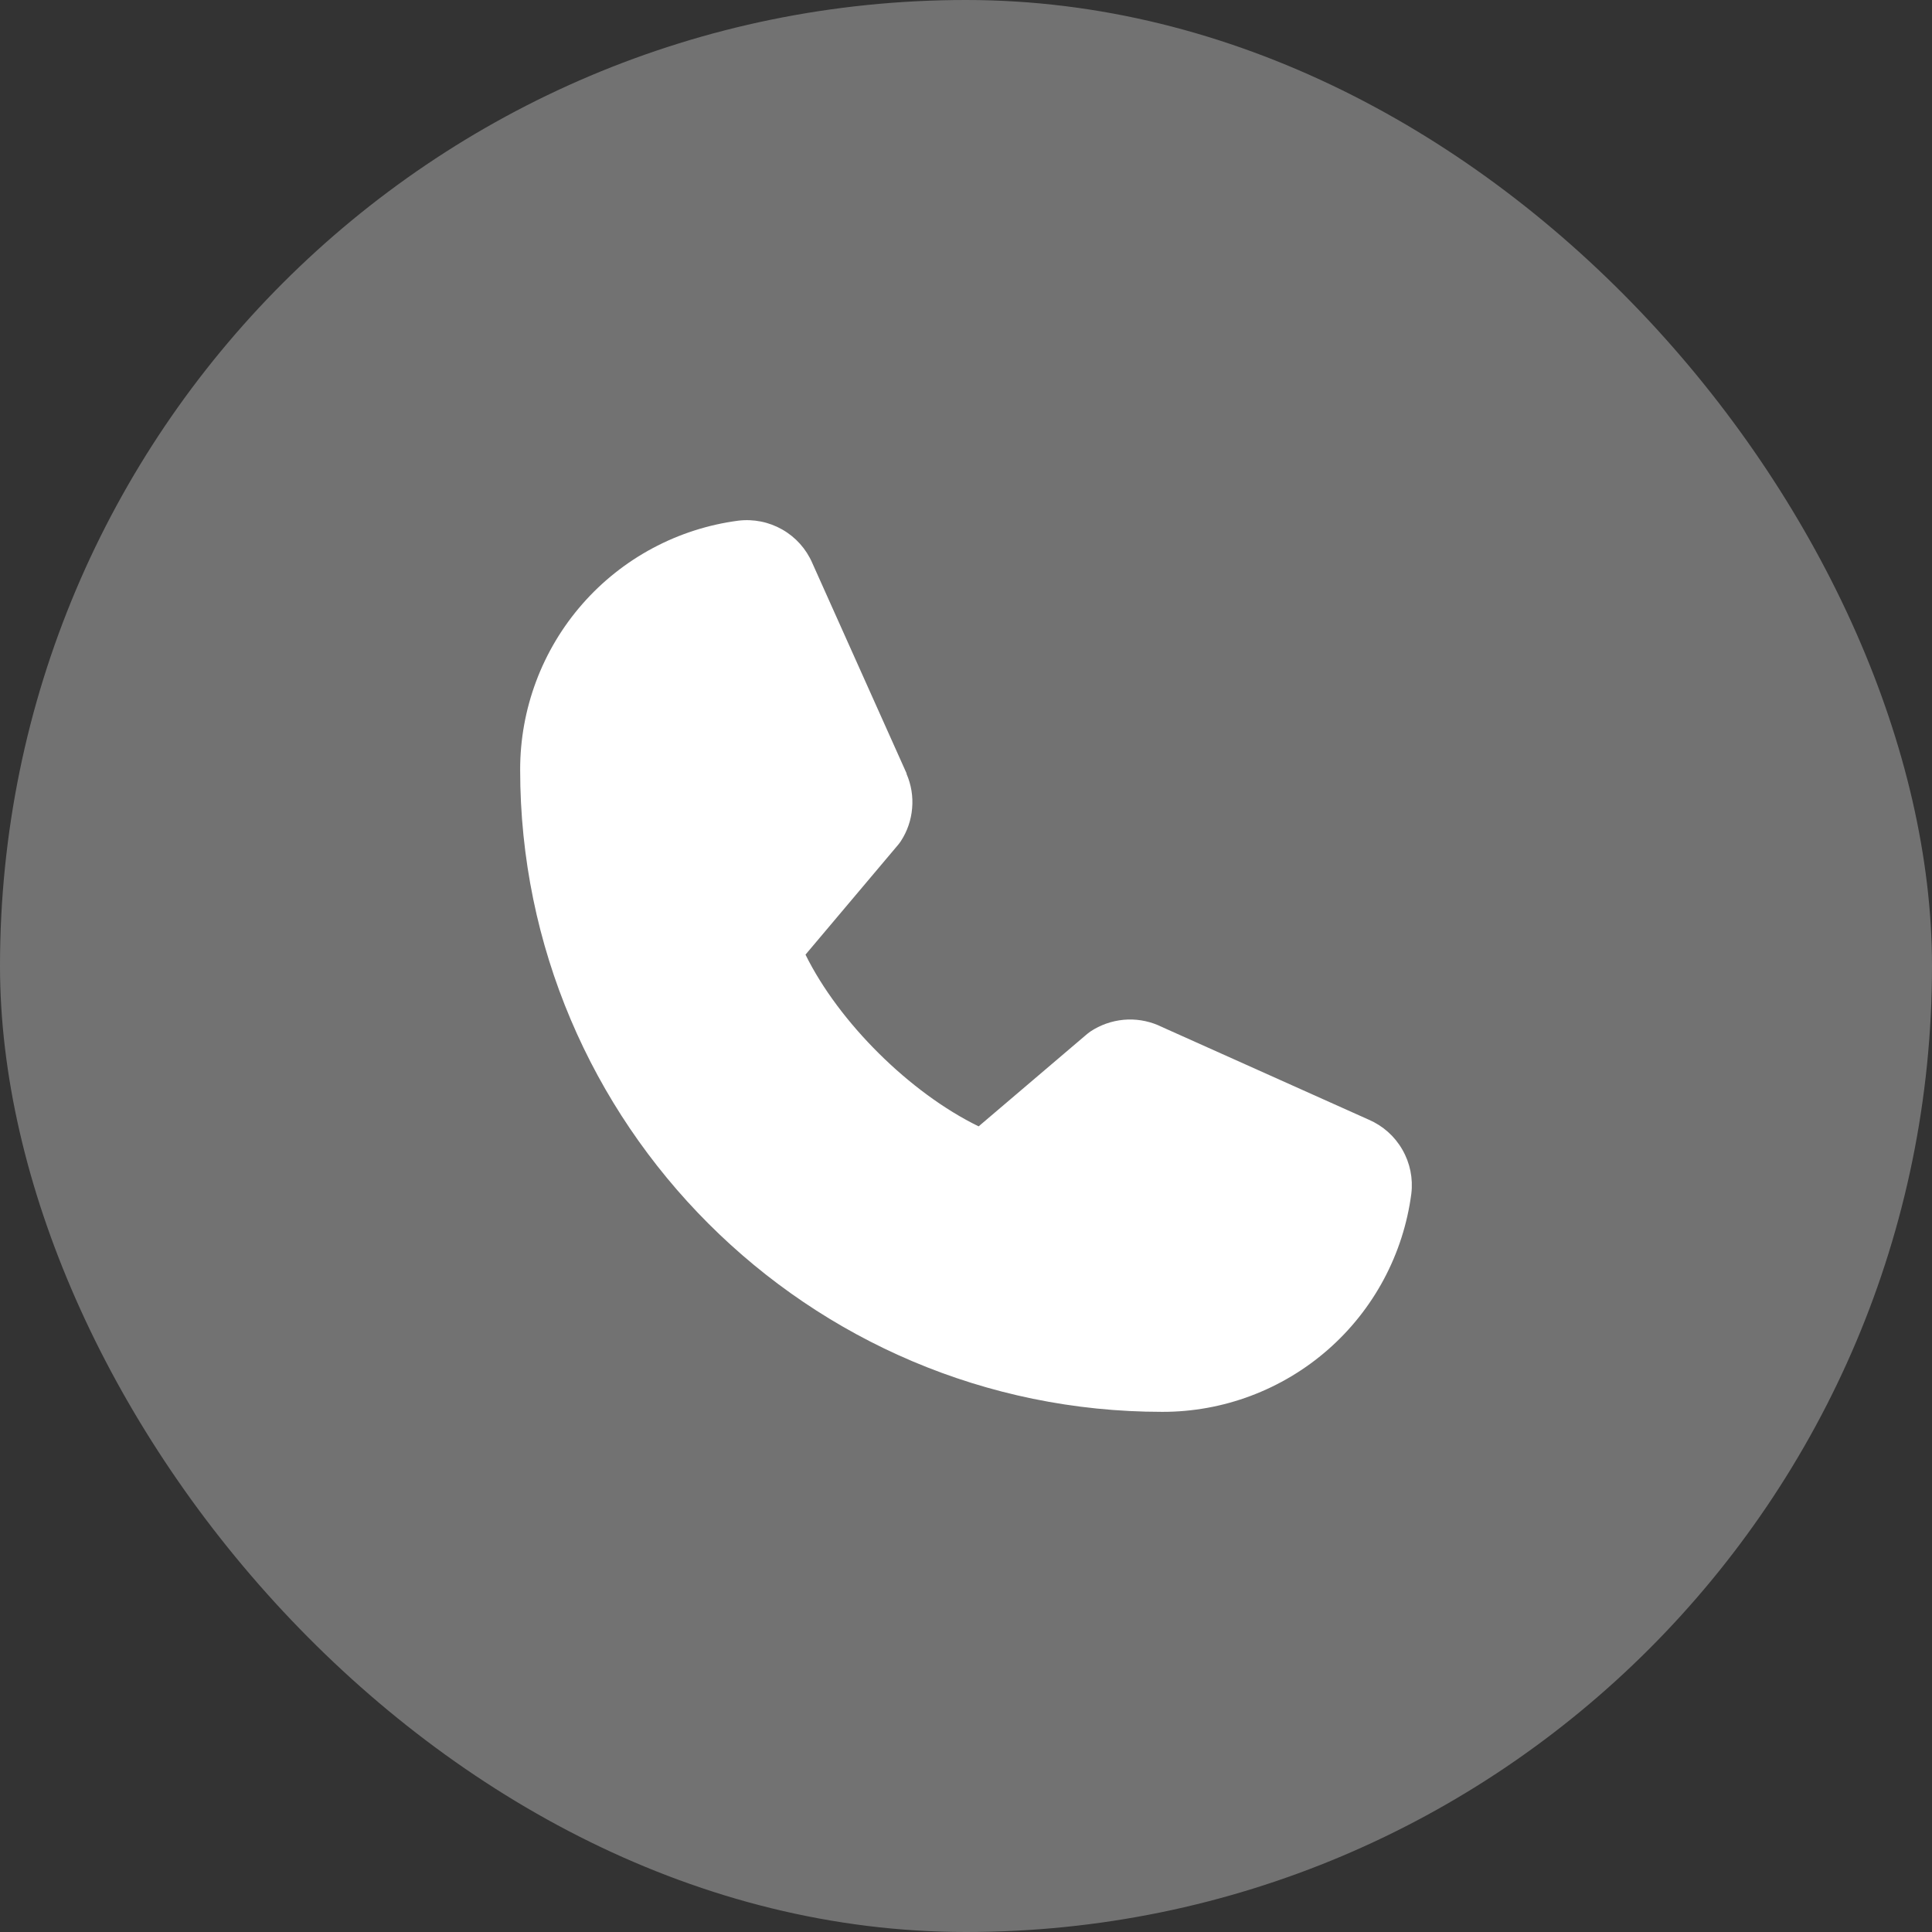
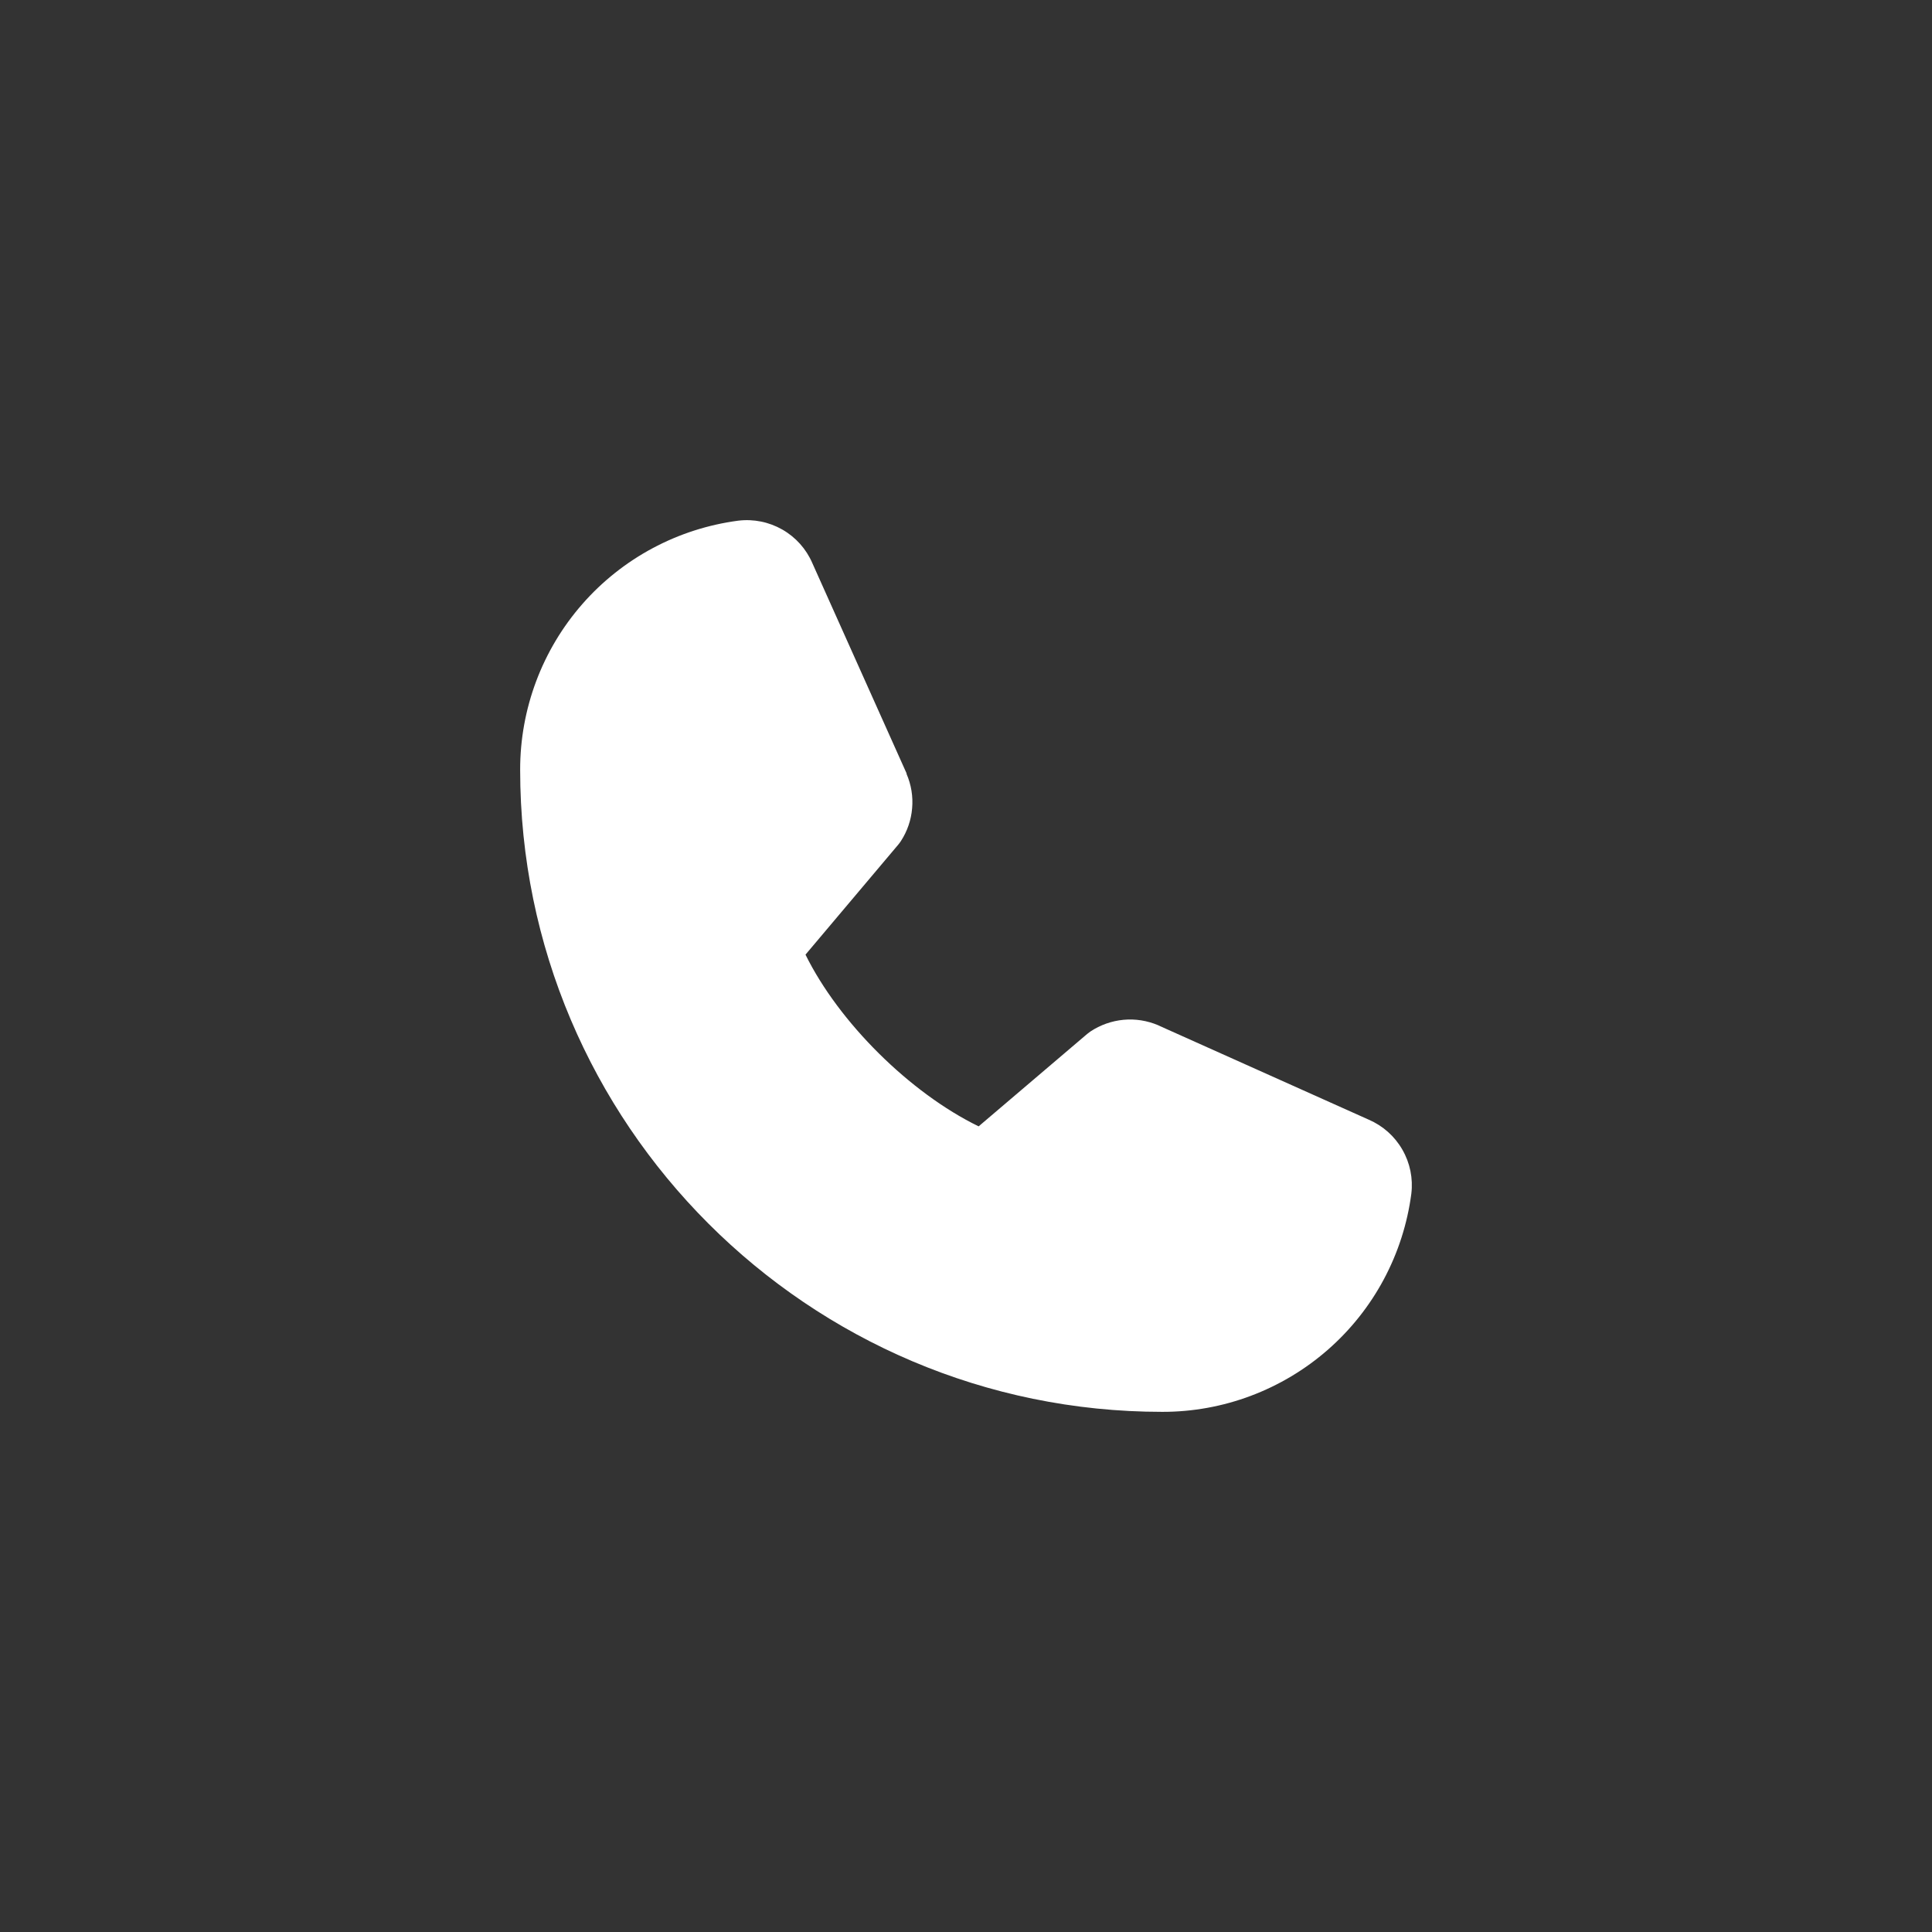
<svg xmlns="http://www.w3.org/2000/svg" width="26" height="26" viewBox="0 0 26 26" fill="none">
  <rect x="0" y="0" width="26" height="26" fill="#333333" stroke="none" />
-   <rect width="26" height="26" rx="13" fill="white" fill-opacity="0.31" />
  <path d="M18.993 16.065C18.886 16.878 18.487 17.624 17.87 18.164C17.253 18.704 16.46 19.002 15.64 19C10.876 19 7 15.124 7 10.36C6.999 9.54 7.296 8.747 7.836 8.13C8.376 7.513 9.122 7.114 9.935 7.007C10.141 6.982 10.349 7.024 10.529 7.127C10.709 7.23 10.85 7.388 10.932 7.578L12.2 10.407V10.415C12.263 10.56 12.289 10.719 12.275 10.877C12.262 11.035 12.21 11.187 12.123 11.32C12.113 11.336 12.101 11.351 12.089 11.366L10.84 12.847C11.29 13.76 12.245 14.707 13.17 15.158L14.63 13.915C14.645 13.903 14.66 13.892 14.675 13.881C14.808 13.793 14.961 13.739 15.12 13.724C15.279 13.709 15.439 13.735 15.586 13.797L15.593 13.801L18.42 15.068C18.61 15.15 18.769 15.291 18.872 15.471C18.976 15.651 19.018 15.859 18.993 16.065Z" fill="white" />
</svg>